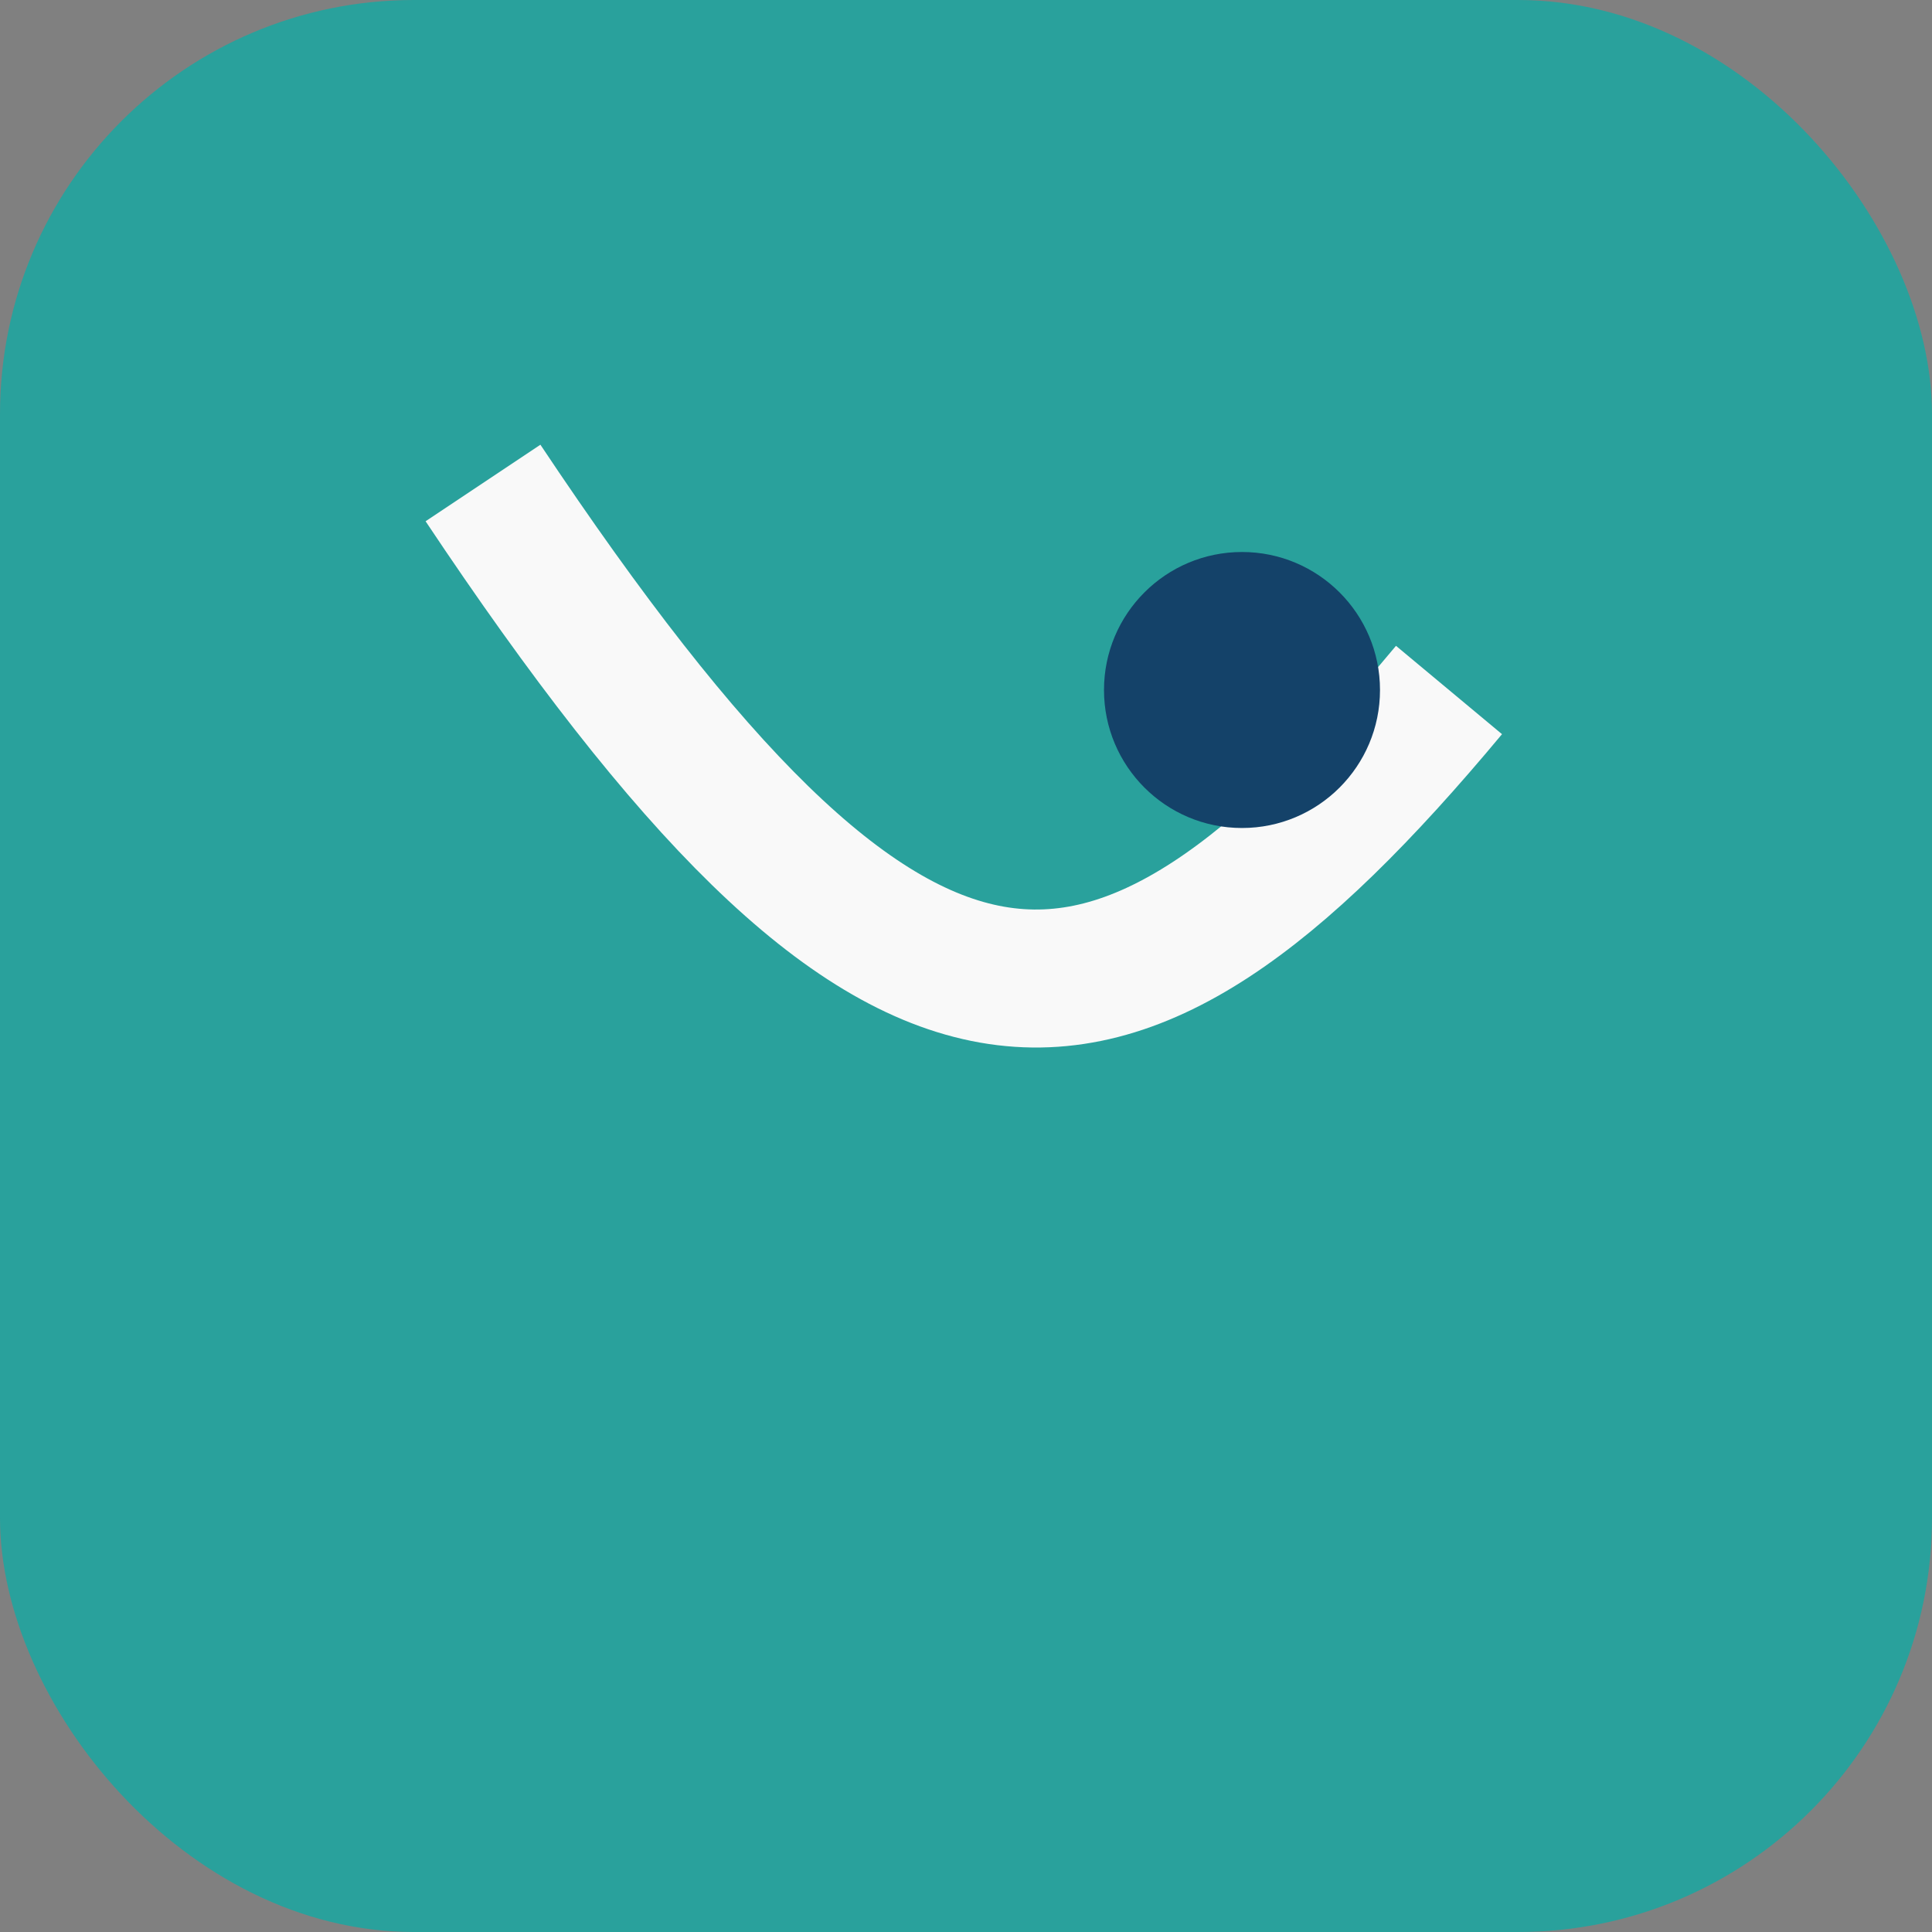
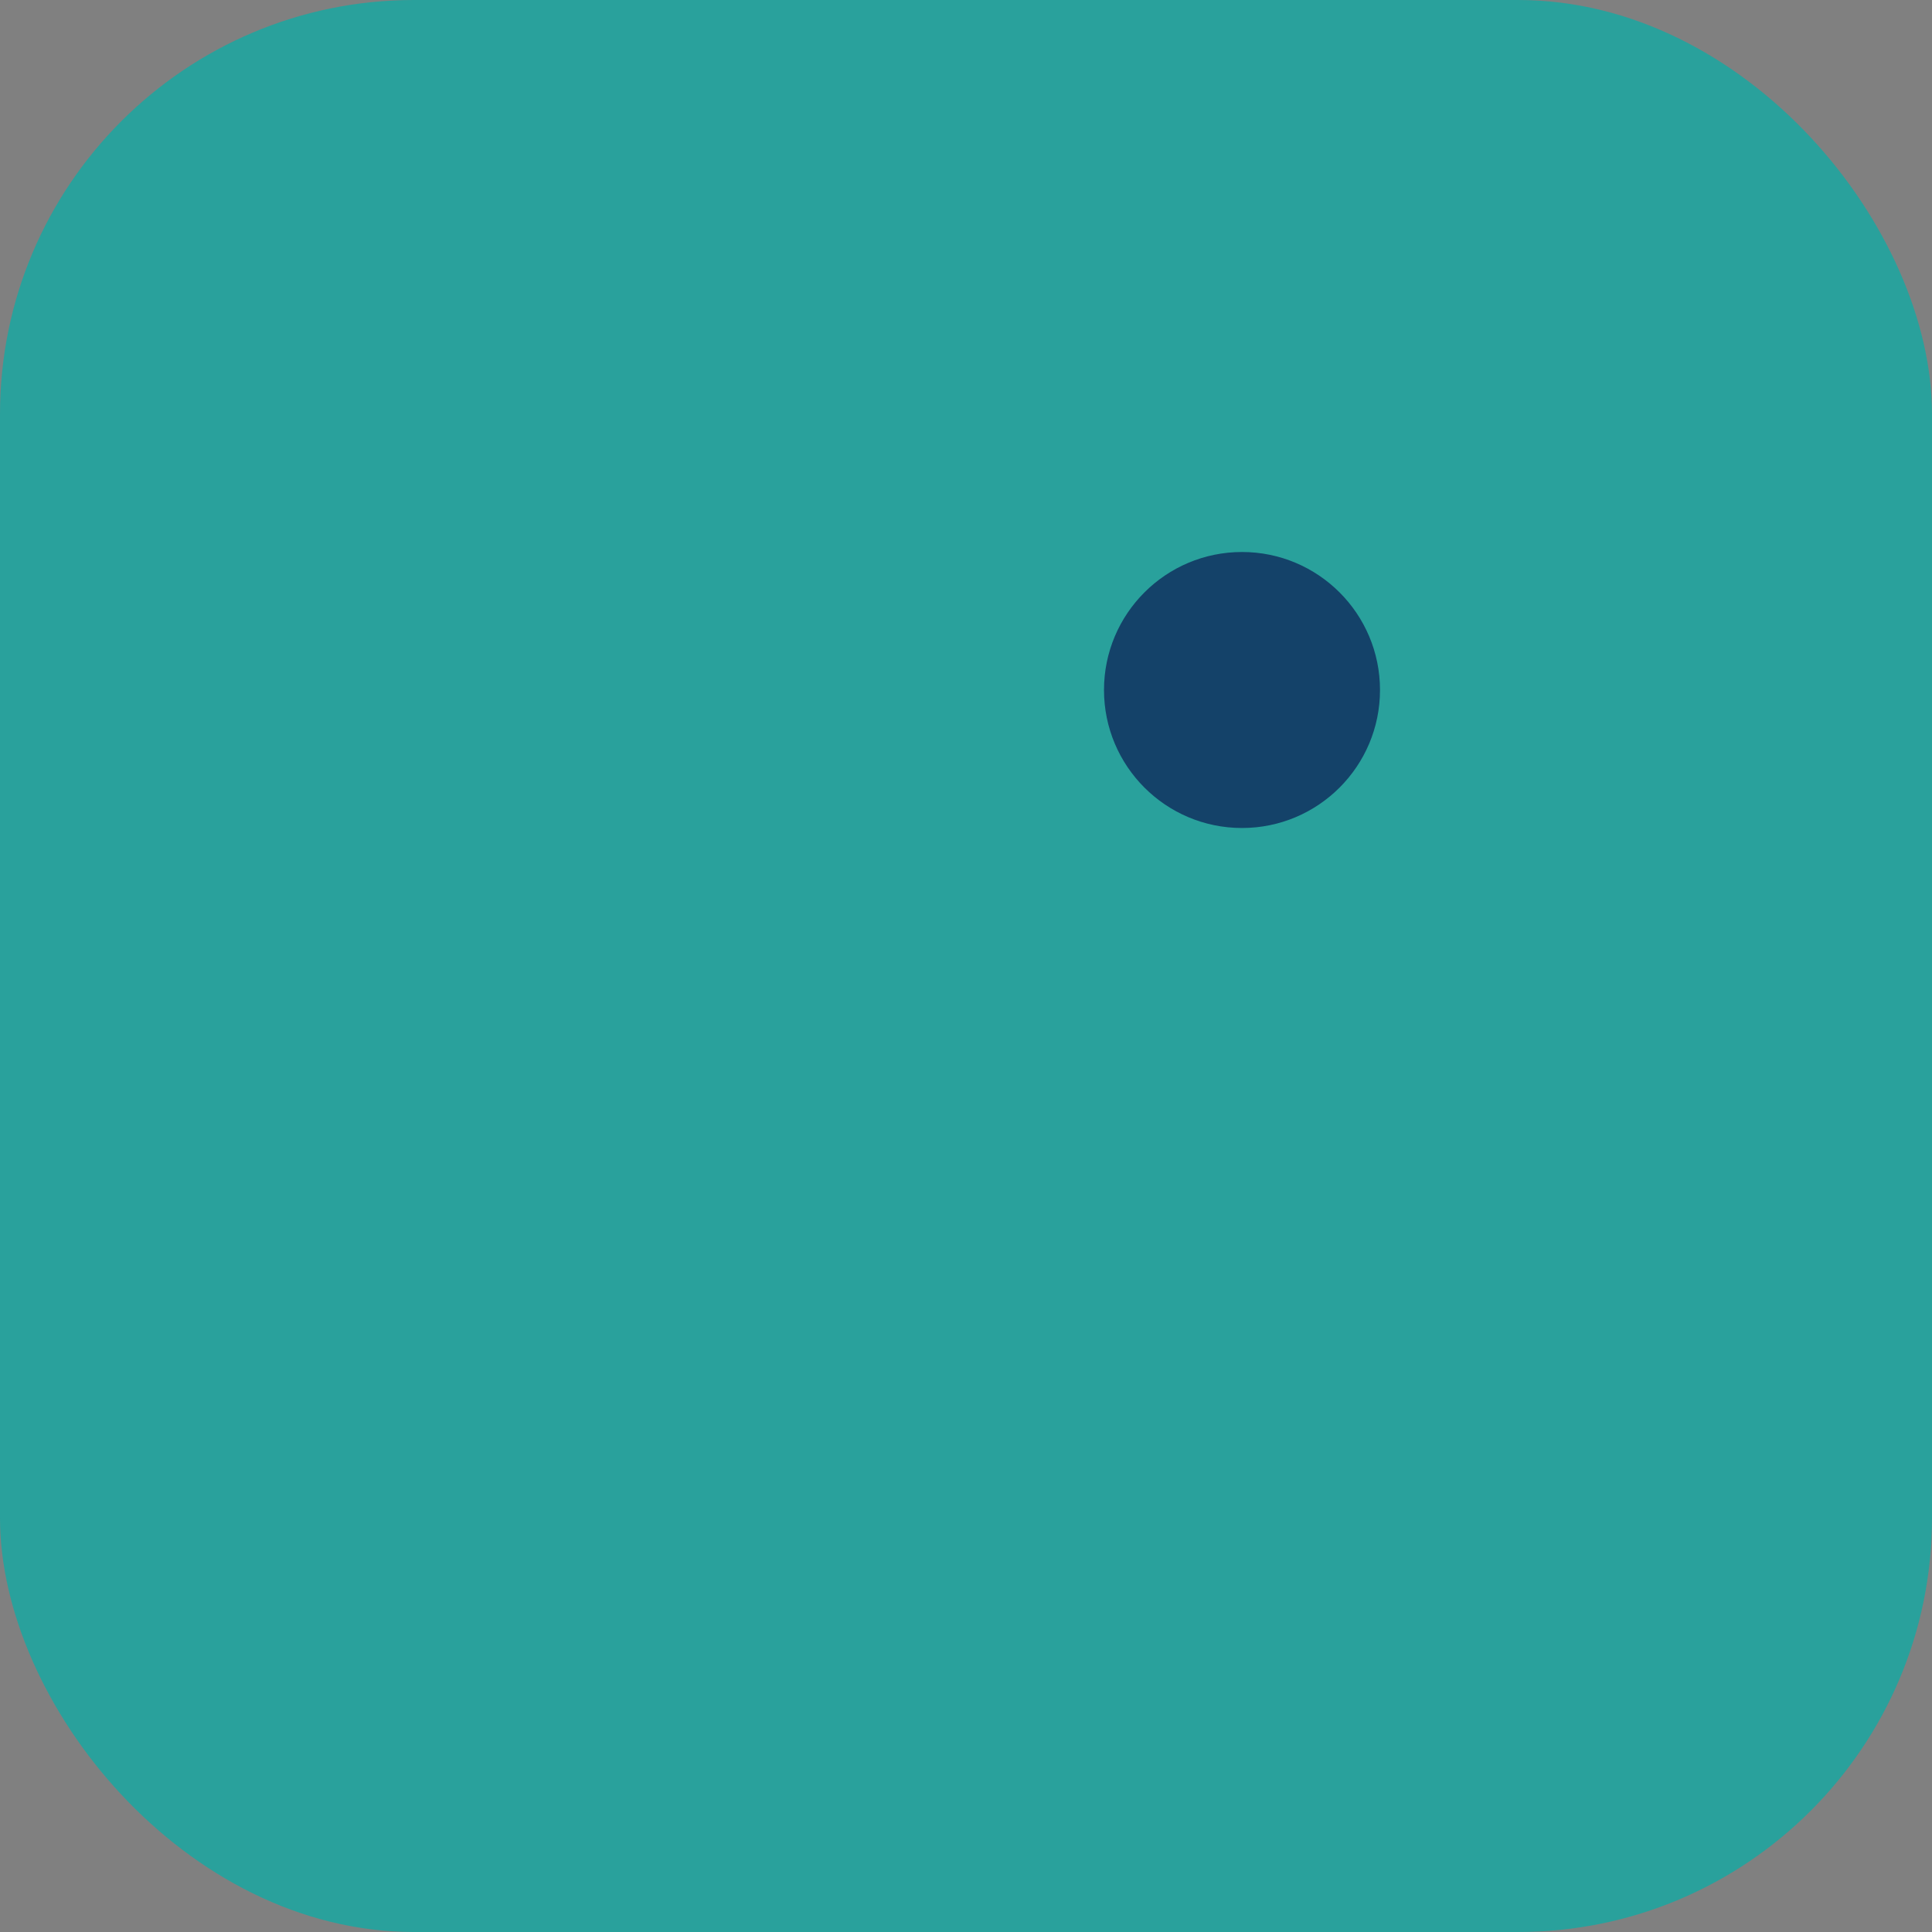
<svg xmlns="http://www.w3.org/2000/svg" width="28" height="28" viewBox="0 0 28 28">
  <rect x="0" y="0" width="28" height="28" fill="#808080" stroke="none" />
  <rect width="28" height="28" rx="6" fill="#29A19C" />
-   <path d="M7 7c6 9 9 9 14 3" stroke="#F9F9F9" stroke-width="2" fill="none" />
  <circle cx="18" cy="10" r="2" fill="#144269" />
</svg>